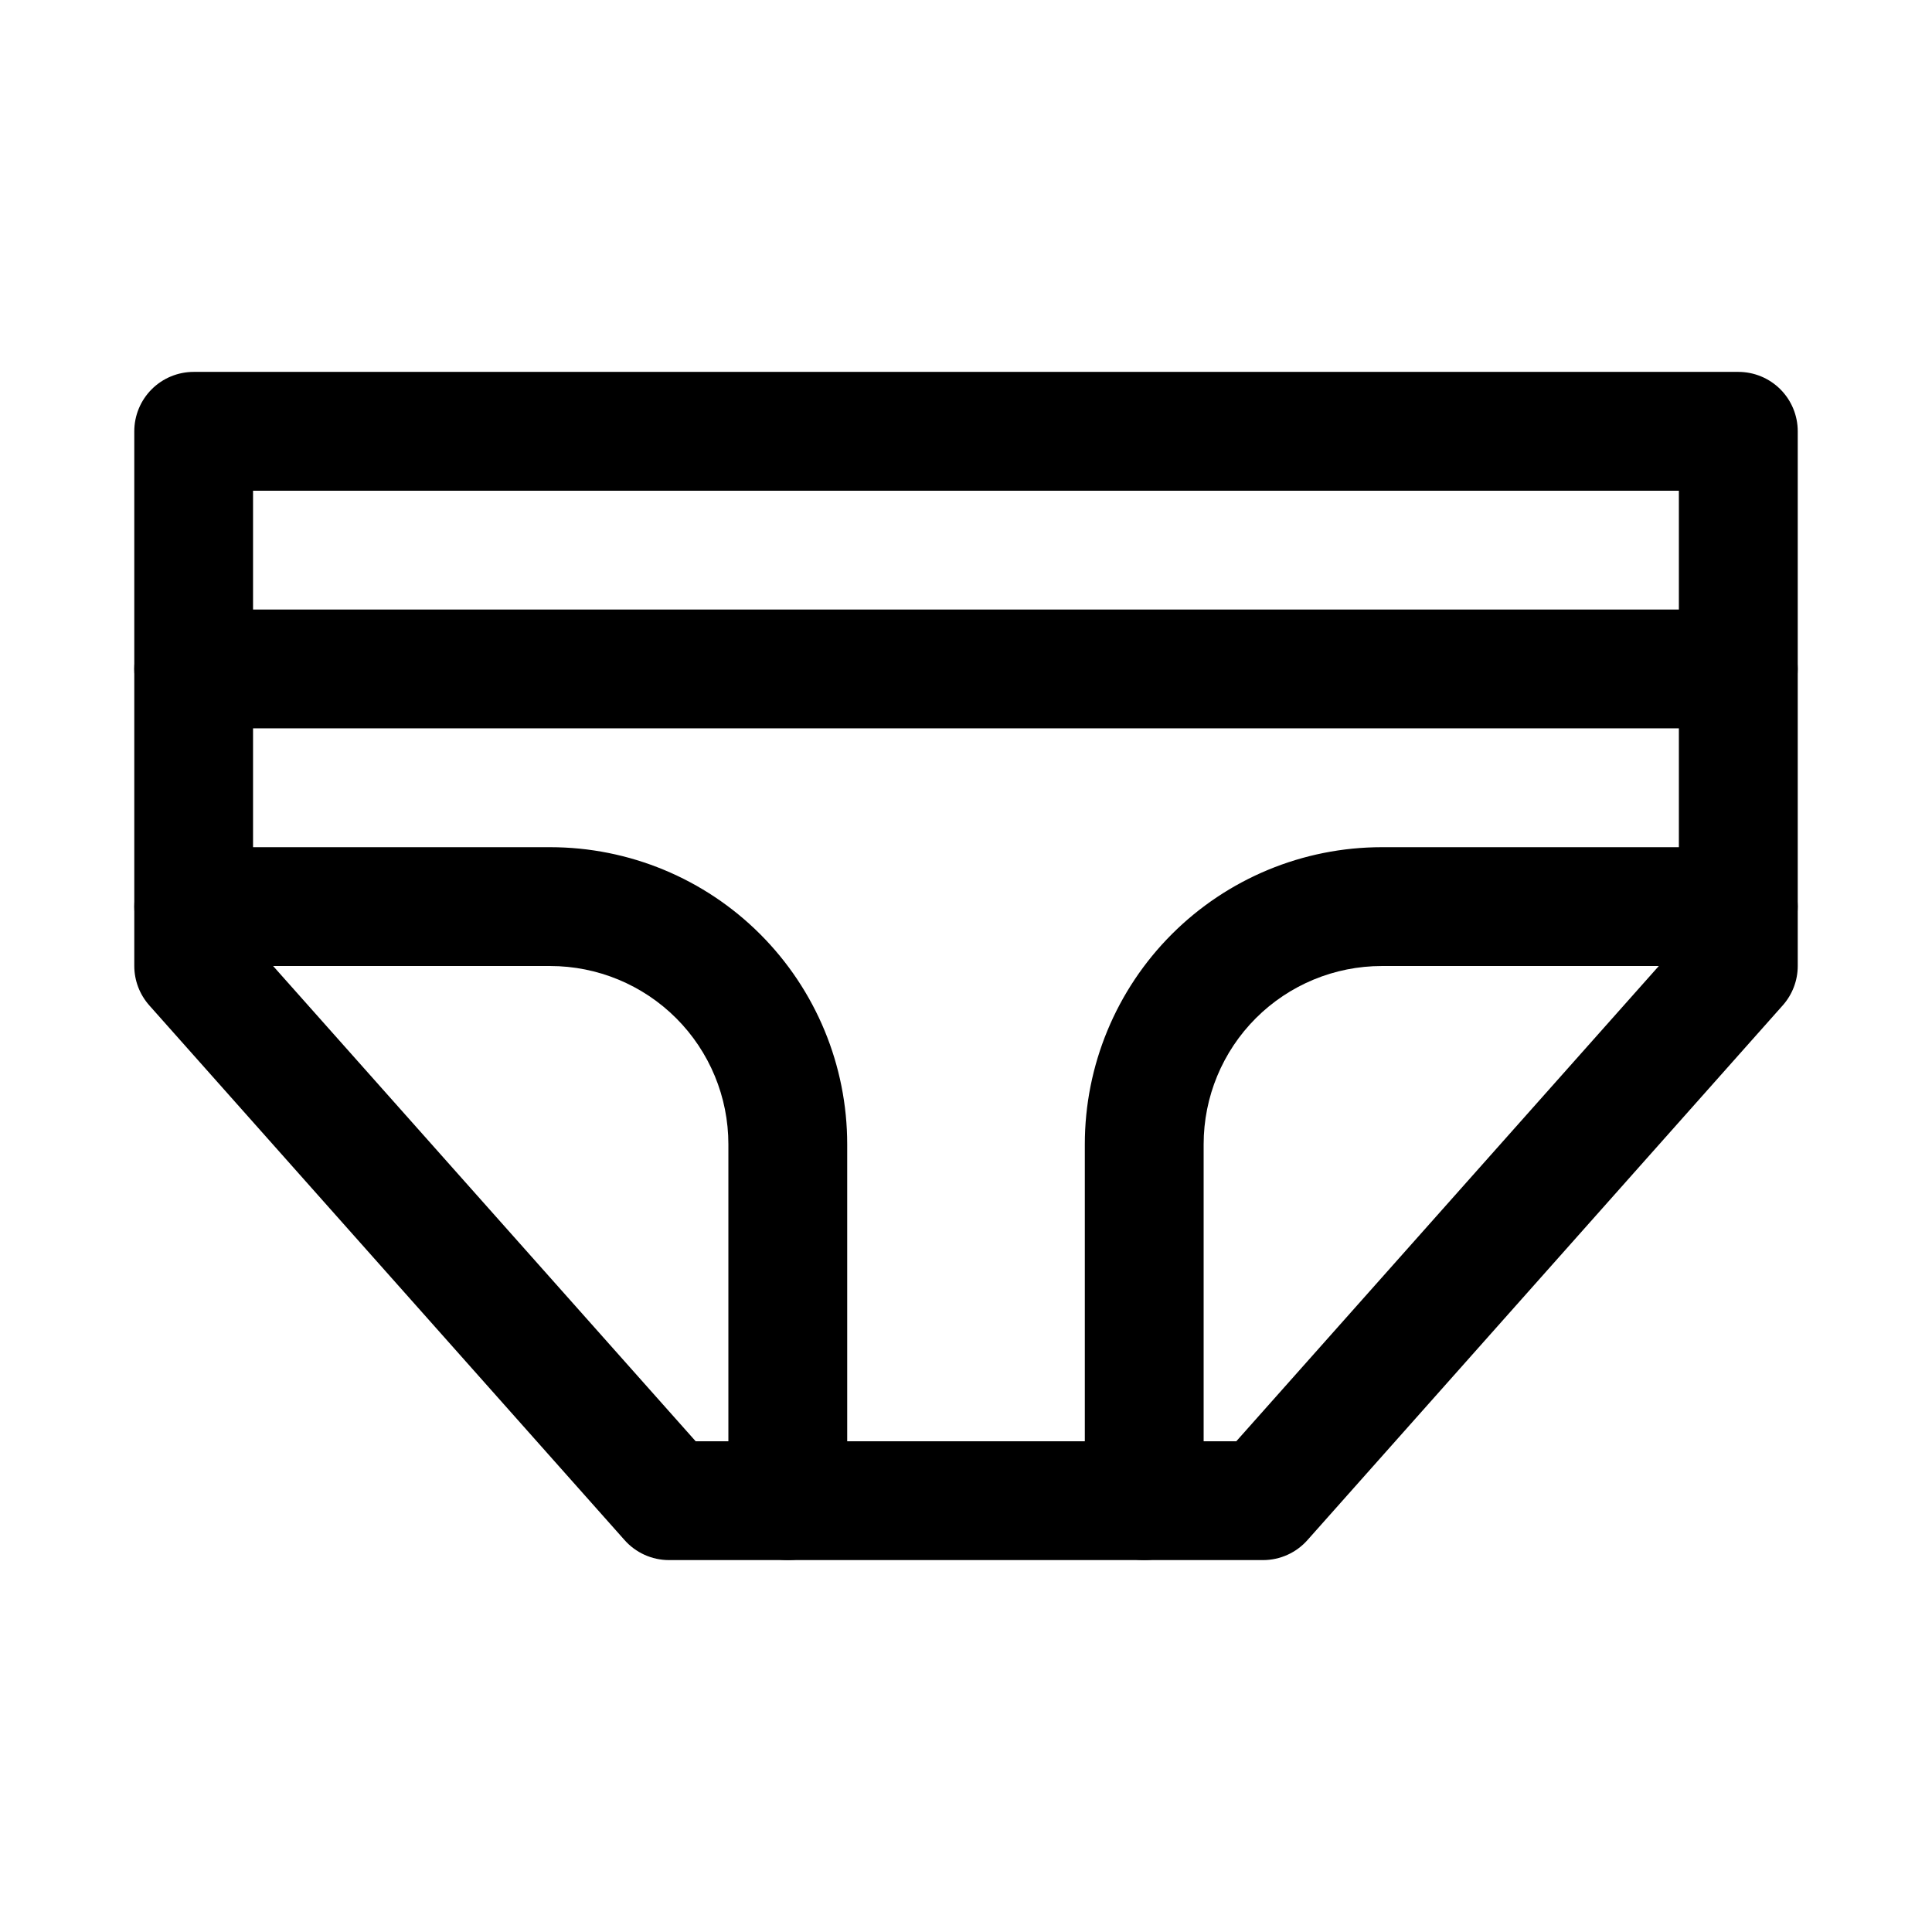
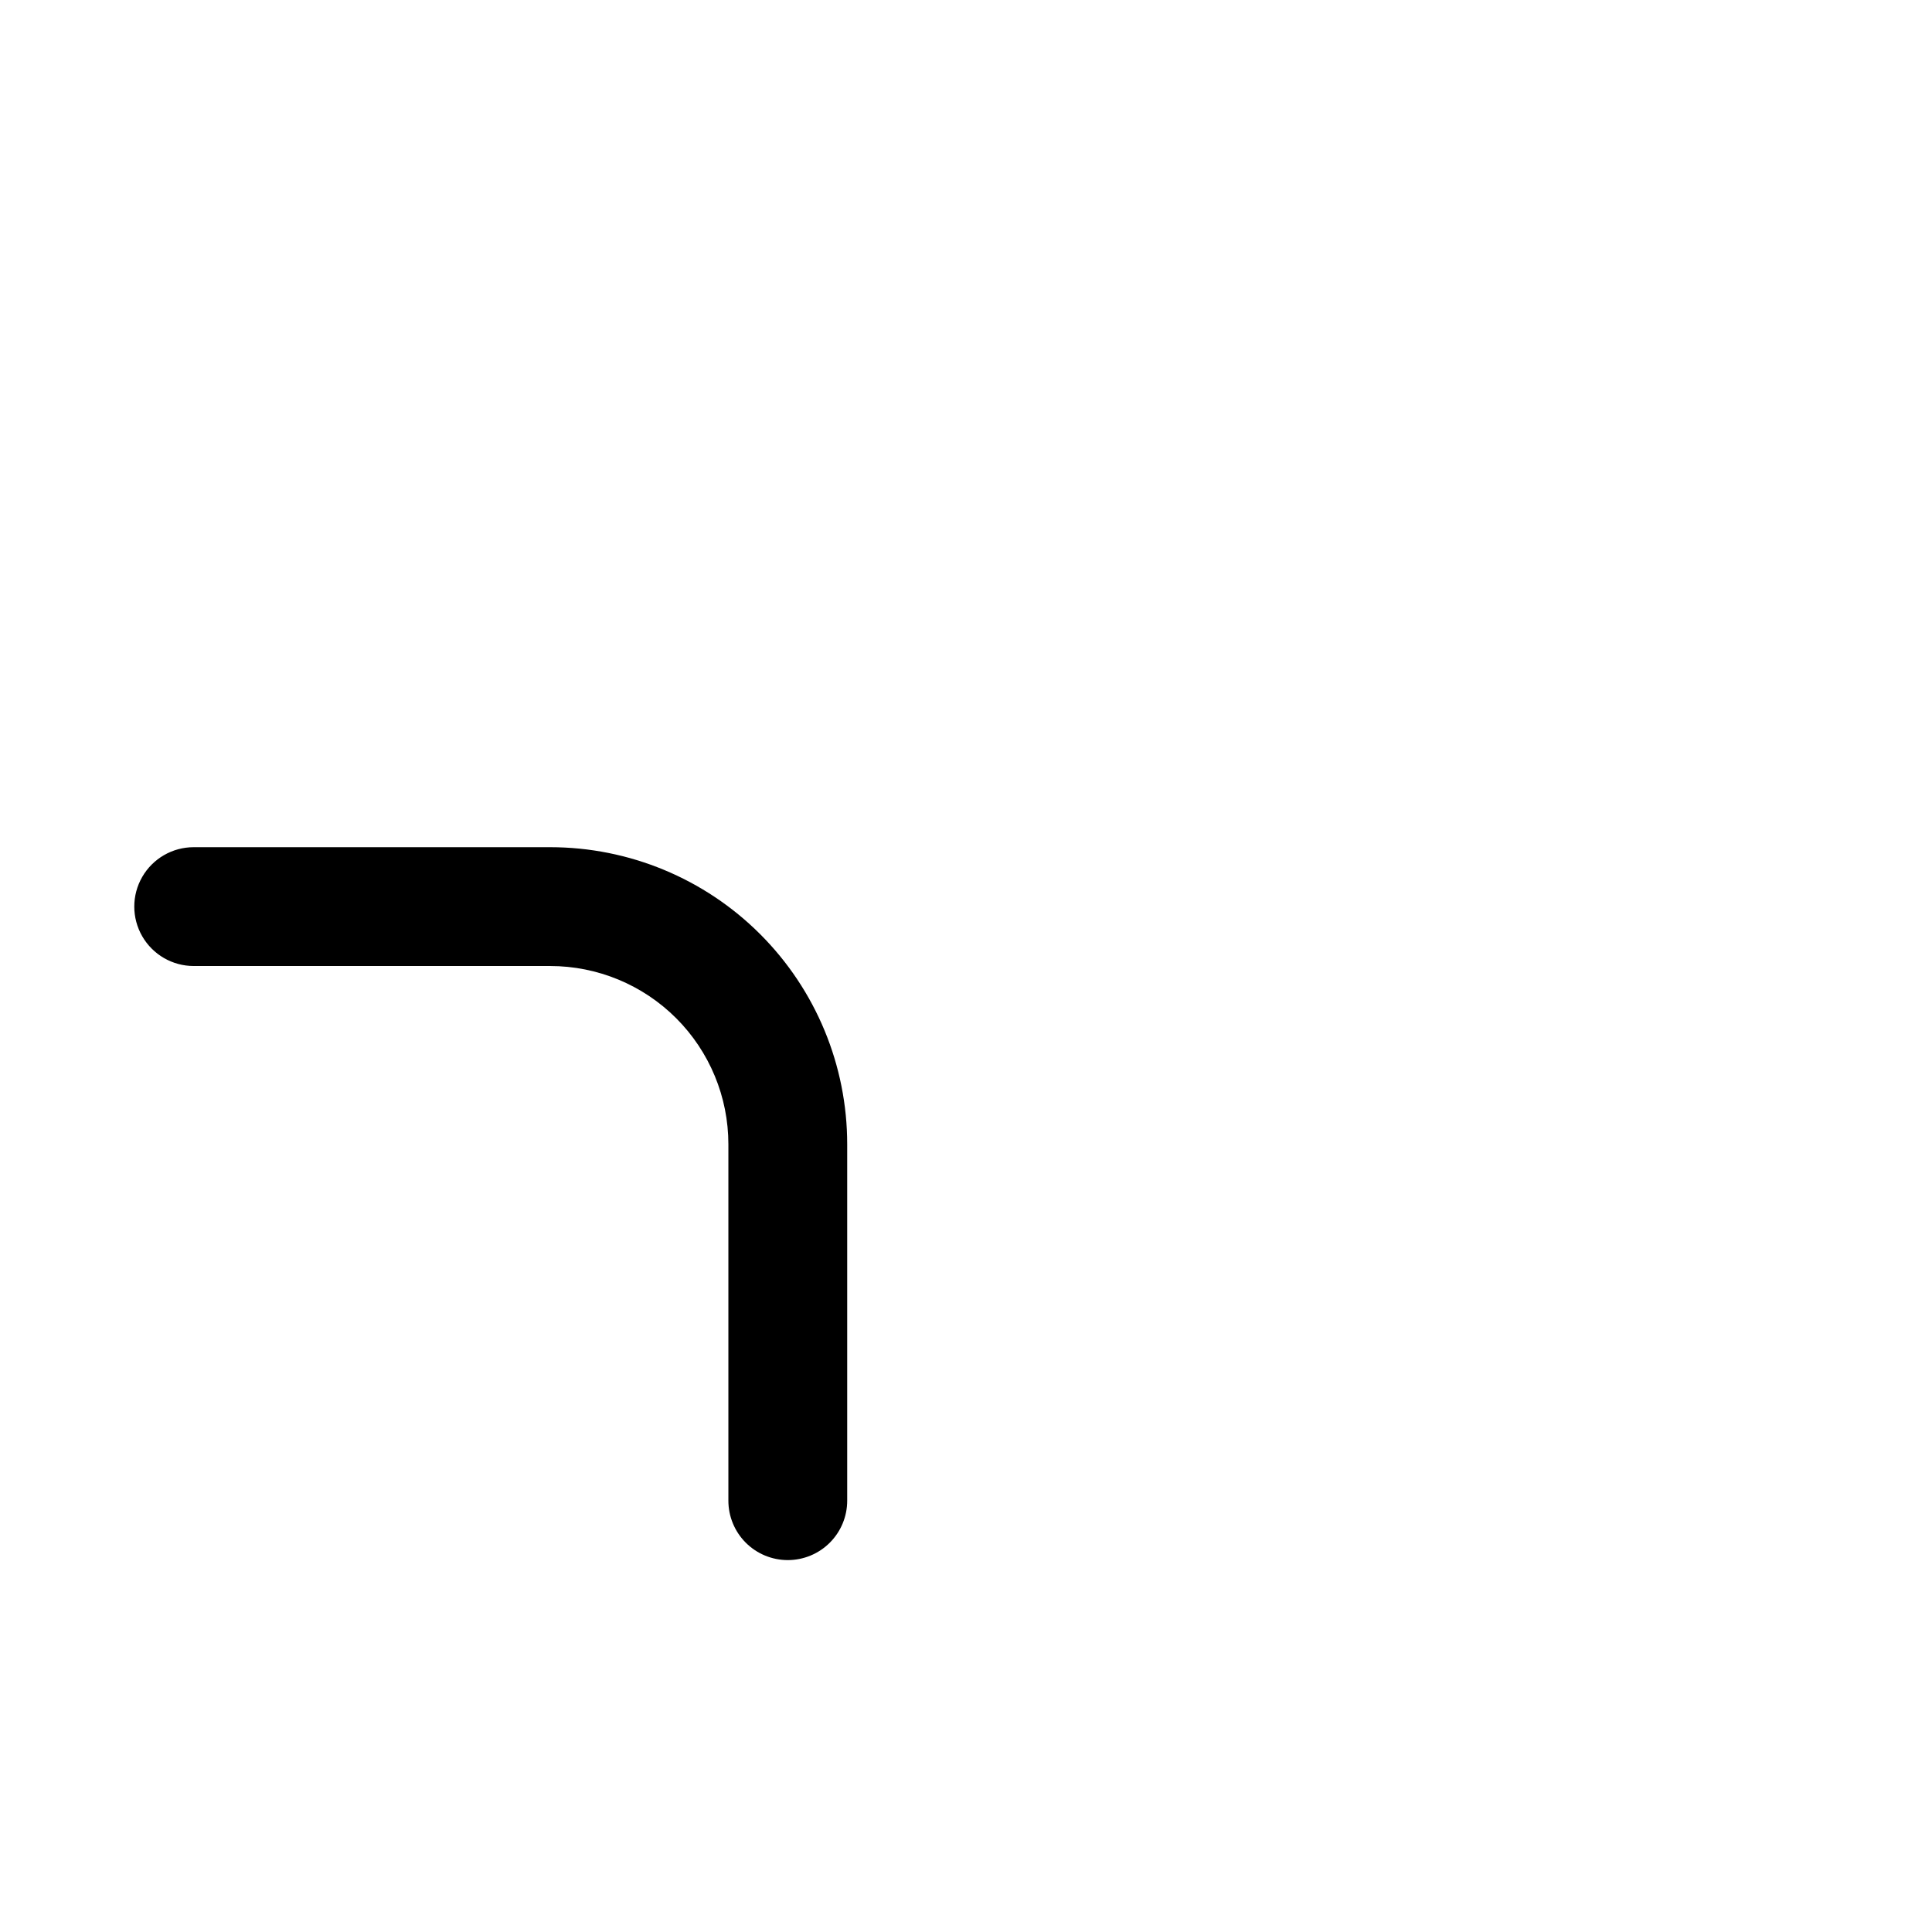
<svg xmlns="http://www.w3.org/2000/svg" fill="#000000" width="800px" height="800px" version="1.1" viewBox="144 144 512 512">
  <g>
-     <path d="m478.72 557.44h-157.44c-4.519-0.004-8.824-1.953-11.809-5.352l-125.95-141.7h0.004c-2.531-2.871-3.934-6.566-3.938-10.391v-141.7c0-4.176 1.66-8.18 4.609-11.133 2.953-2.953 6.957-4.609 11.133-4.609h409.35c4.176 0 8.18 1.656 11.133 4.609 2.953 2.953 4.609 6.957 4.609 11.133v141.7c-0.004 3.824-1.402 7.519-3.934 10.391l-125.95 141.7c-2.984 3.398-7.285 5.348-11.809 5.352zm-150.36-31.488h143.27l117.29-131.93v-119.97h-377.86v119.97z" />
    <path d="m352.77 557.44c-4.176 0-8.18-1.656-11.133-4.609-2.953-2.953-4.609-6.957-4.609-11.133v-94.465c0-12.527-4.977-24.539-13.836-33.398-8.855-8.855-20.871-13.832-33.398-13.832h-94.465c-5.625 0-10.82-3.004-13.633-7.875s-2.812-10.871 0-15.742c2.812-4.871 8.008-7.871 13.633-7.871h94.465c20.879 0 40.902 8.293 55.664 23.055 14.762 14.762 23.059 34.785 23.059 55.664v94.465c0 4.176-1.66 8.18-4.613 11.133-2.953 2.953-6.957 4.609-11.133 4.609z" />
-     <path d="m447.23 557.44c-4.176 0-8.18-1.656-11.133-4.609s-4.609-6.957-4.609-11.133v-94.465c0-20.879 8.293-40.902 23.055-55.664 14.762-14.762 34.785-23.055 55.664-23.055h94.465c5.625 0 10.82 3 13.633 7.871 2.812 4.871 2.812 10.871 0 15.742s-8.008 7.875-13.633 7.875h-94.465c-12.527 0-24.539 4.977-33.398 13.832-8.859 8.859-13.832 20.871-13.832 33.398v94.465c0 4.176-1.66 8.18-4.613 11.133s-6.957 4.609-11.133 4.609z" />
-     <path d="m604.67 337.02h-409.35c-5.625 0-10.82-3-13.633-7.875-2.812-4.871-2.812-10.871 0-15.742s8.008-7.871 13.633-7.871h409.35c5.625 0 10.82 3 13.633 7.871s2.812 10.871 0 15.742c-2.812 4.875-8.008 7.875-13.633 7.875z" />
  </g>
</svg>